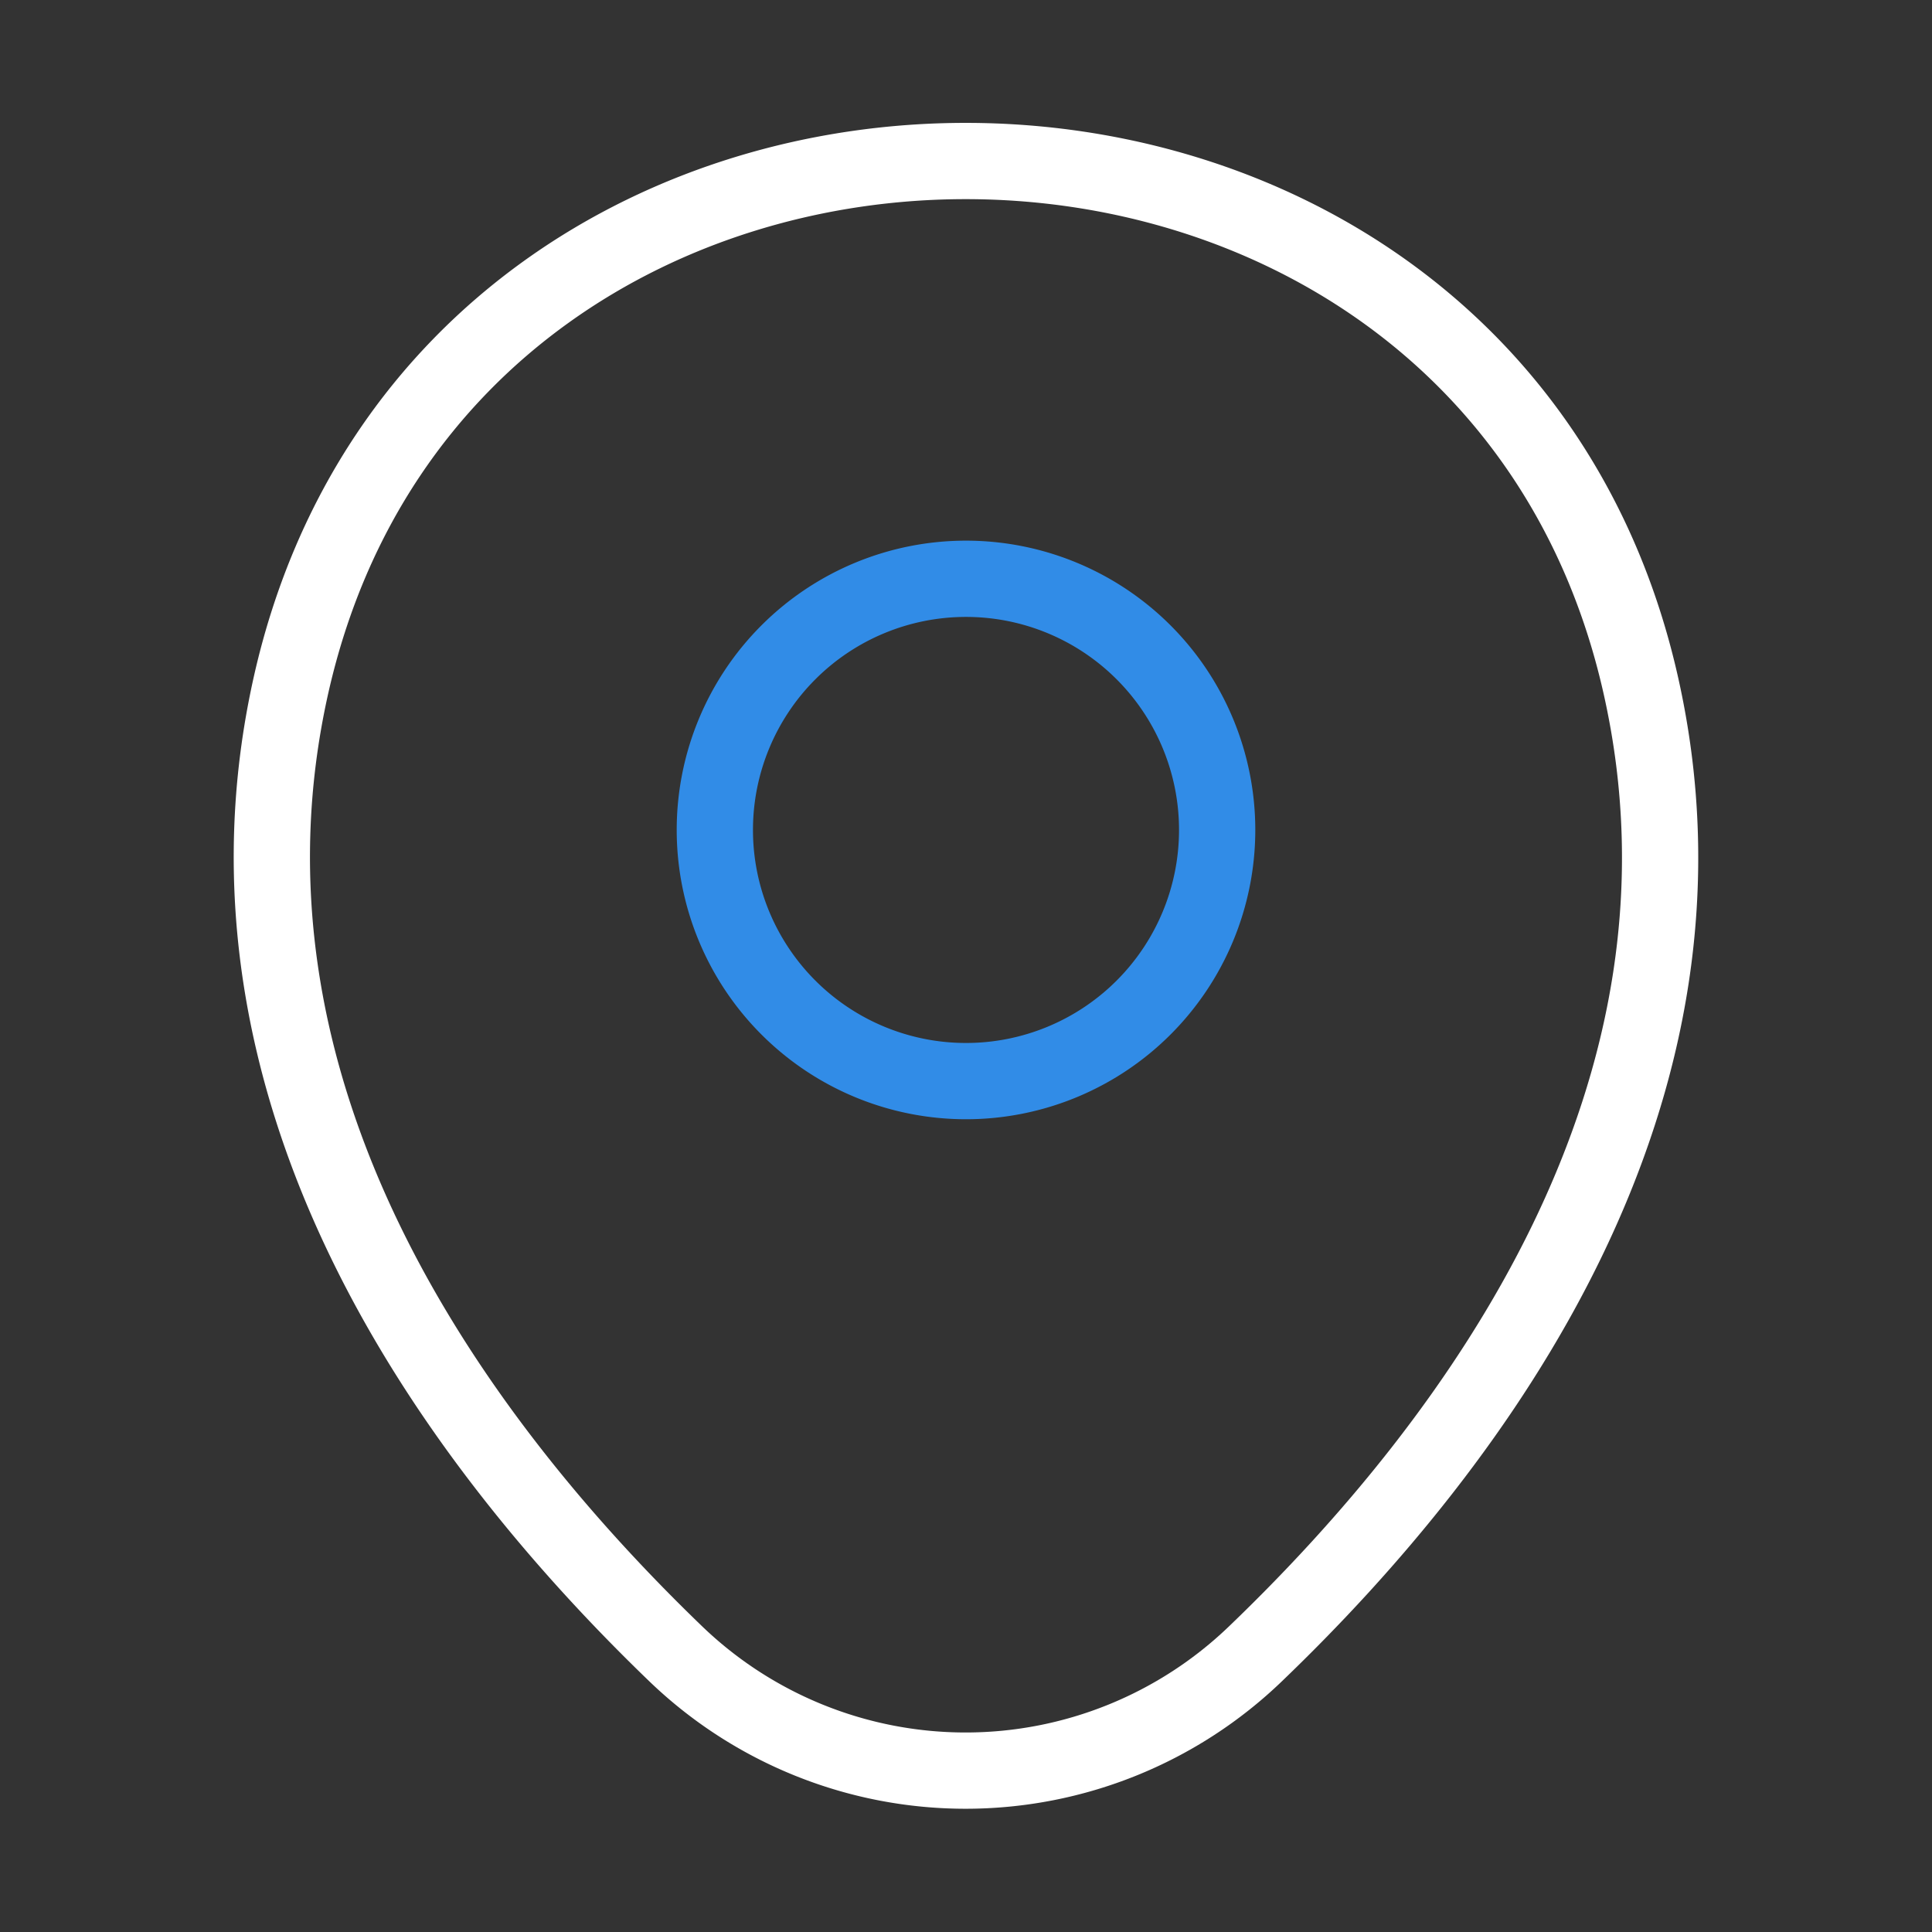
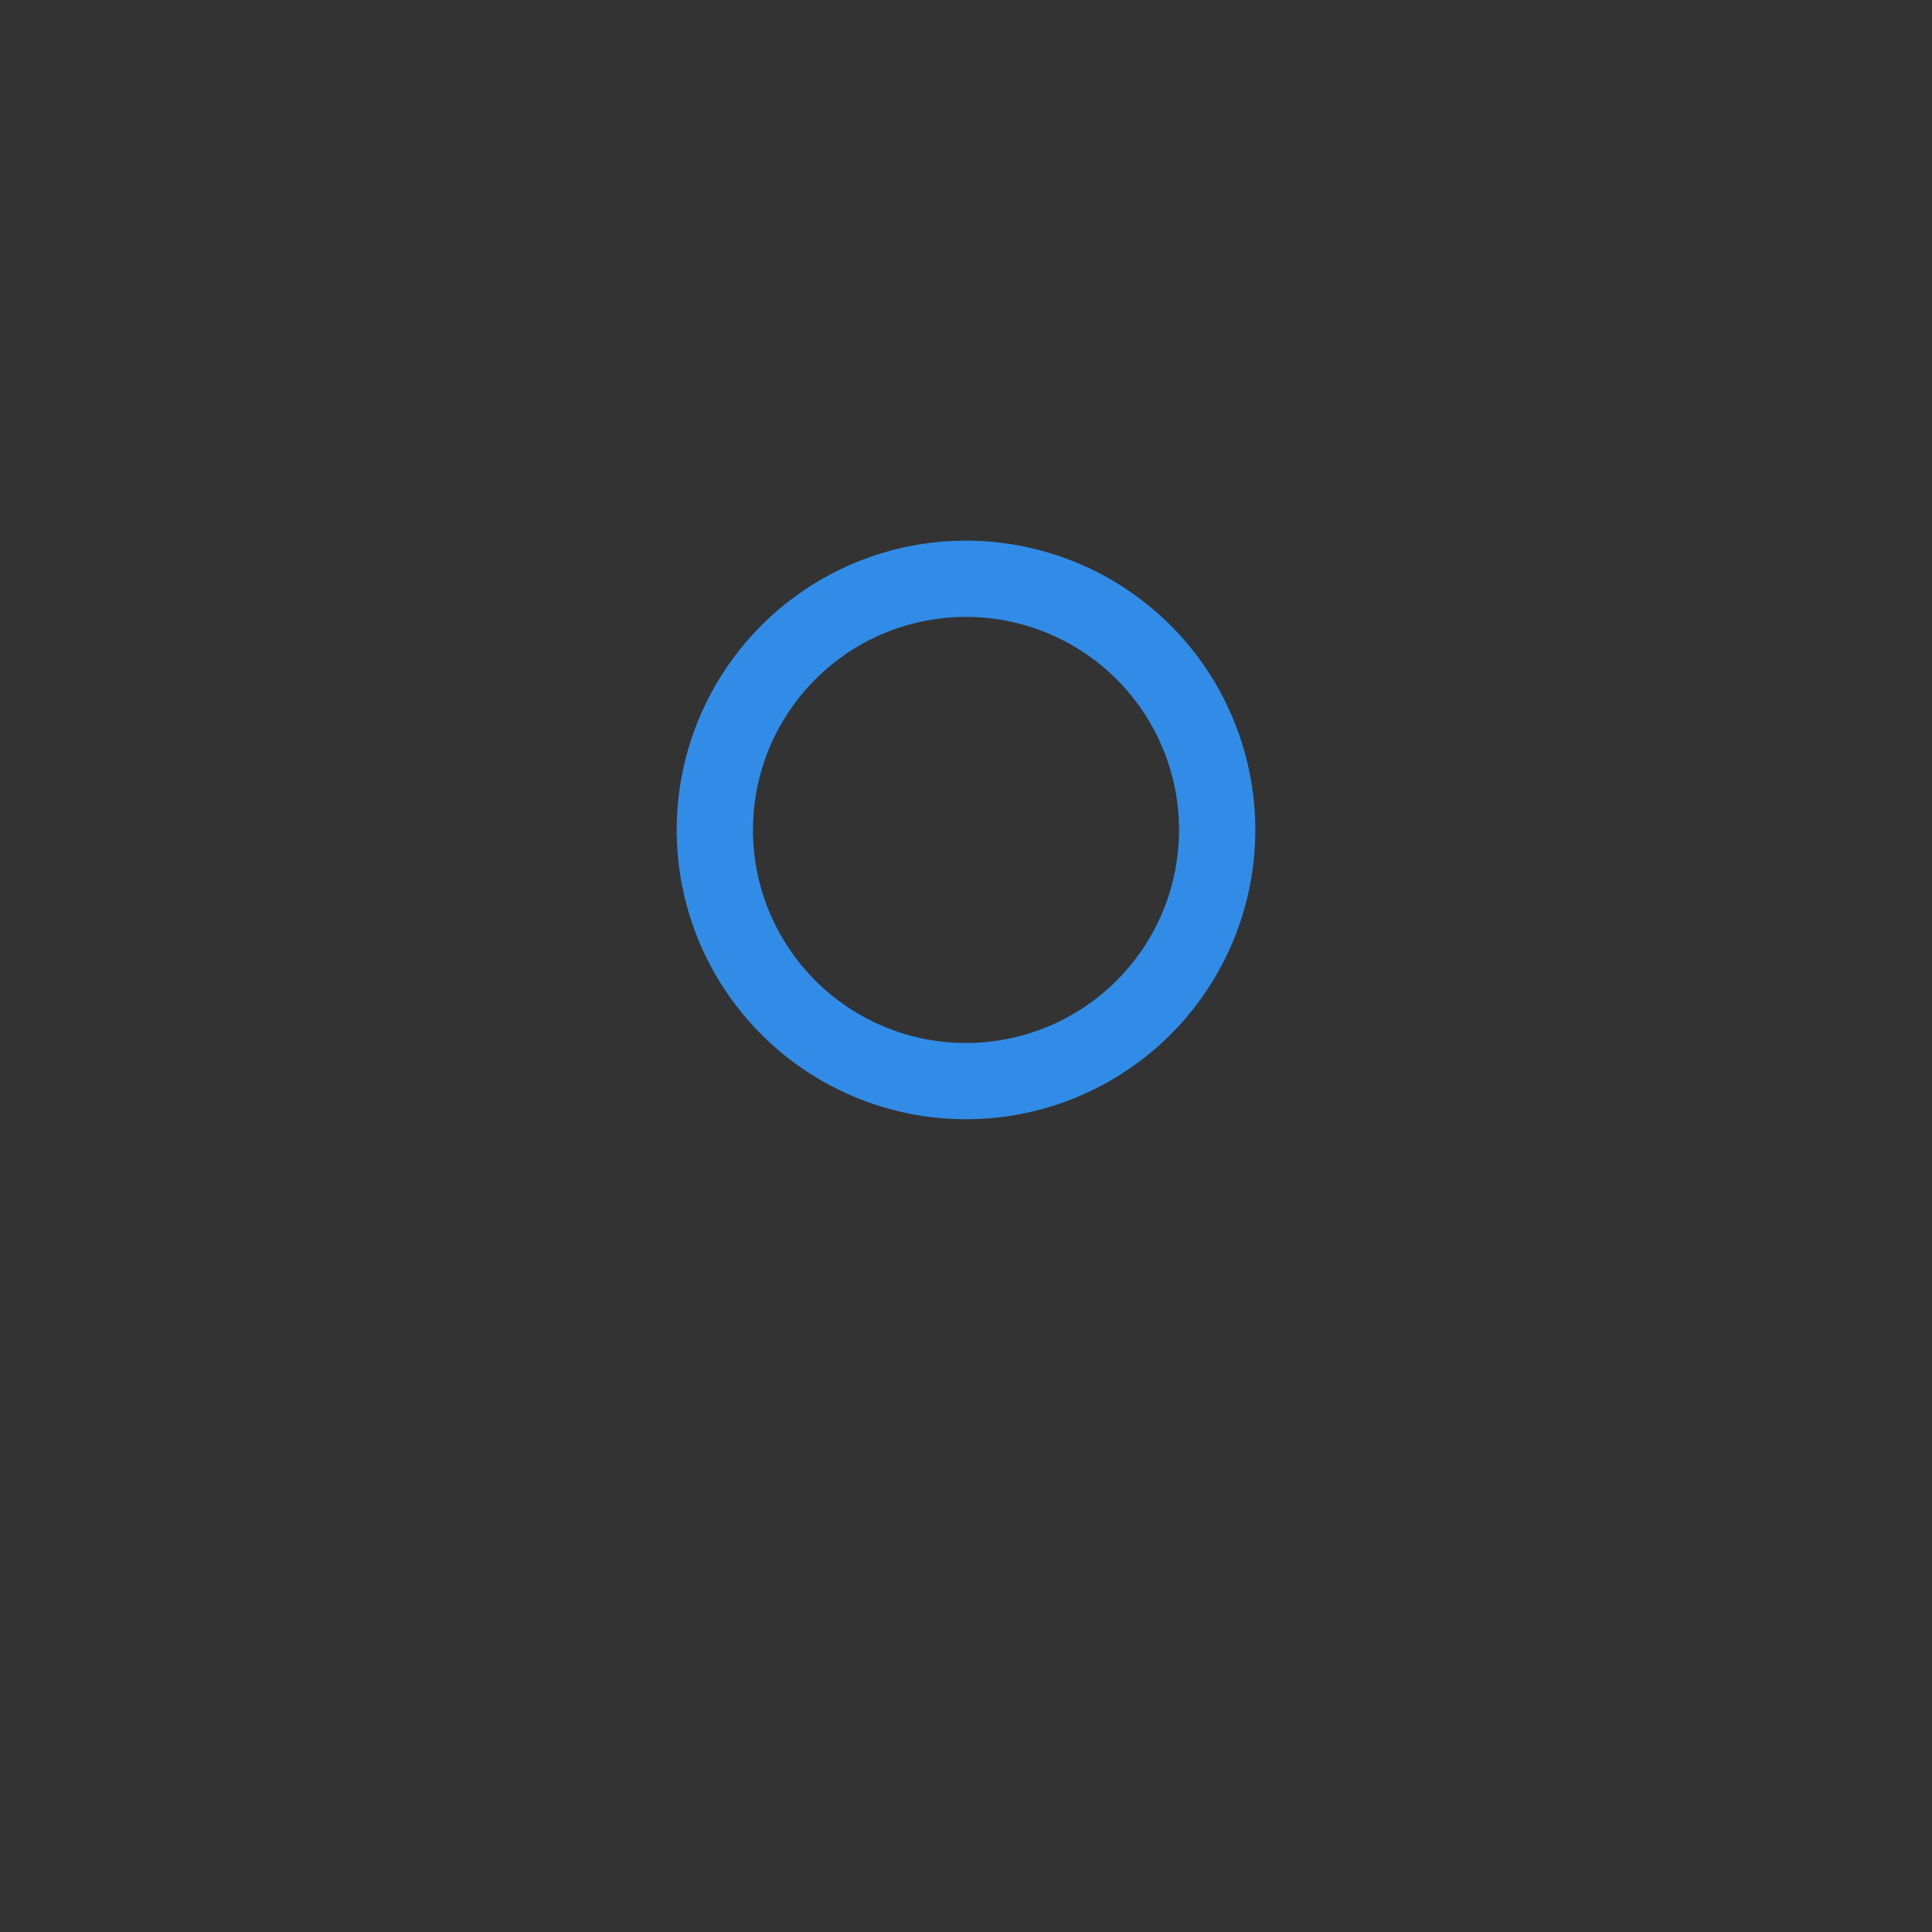
<svg xmlns="http://www.w3.org/2000/svg" width="38" height="38" viewBox="0 0 38 38">
  <rect x="0" y="0" width="38" height="38" fill="#333333" stroke="none" />
  <defs>
    <style>.a,.b,.c{fill:none;}.a{stroke:#318ce7;}.a,.b{stroke-width:1.5px;}.b{stroke:#fff;}.c{opacity:0;}</style>
  </defs>
  <g transform="translate(-428 -188)">
    <g transform="translate(428 188)">
      <path class="a" d="M9.88,4.94A4.94,4.94,0,1,1,4.94,0,4.94,4.94,0,0,1,9.88,4.94Z" transform="translate(14.06 11.384)" />
-       <path class="b" d="M.384,10.276C3.5-3.436,23.818-3.42,26.921,10.292c1.821,8.043-3.183,14.852-7.568,19.063a8.223,8.223,0,0,1-11.416,0C3.567,25.143-1.436,18.319.384,10.276Z" transform="translate(5.347 3.167)" />
-       <path class="c" d="M0,0H38V38H0Z" transform="translate(38 38) rotate(180)" />
    </g>
  </g>
</svg>